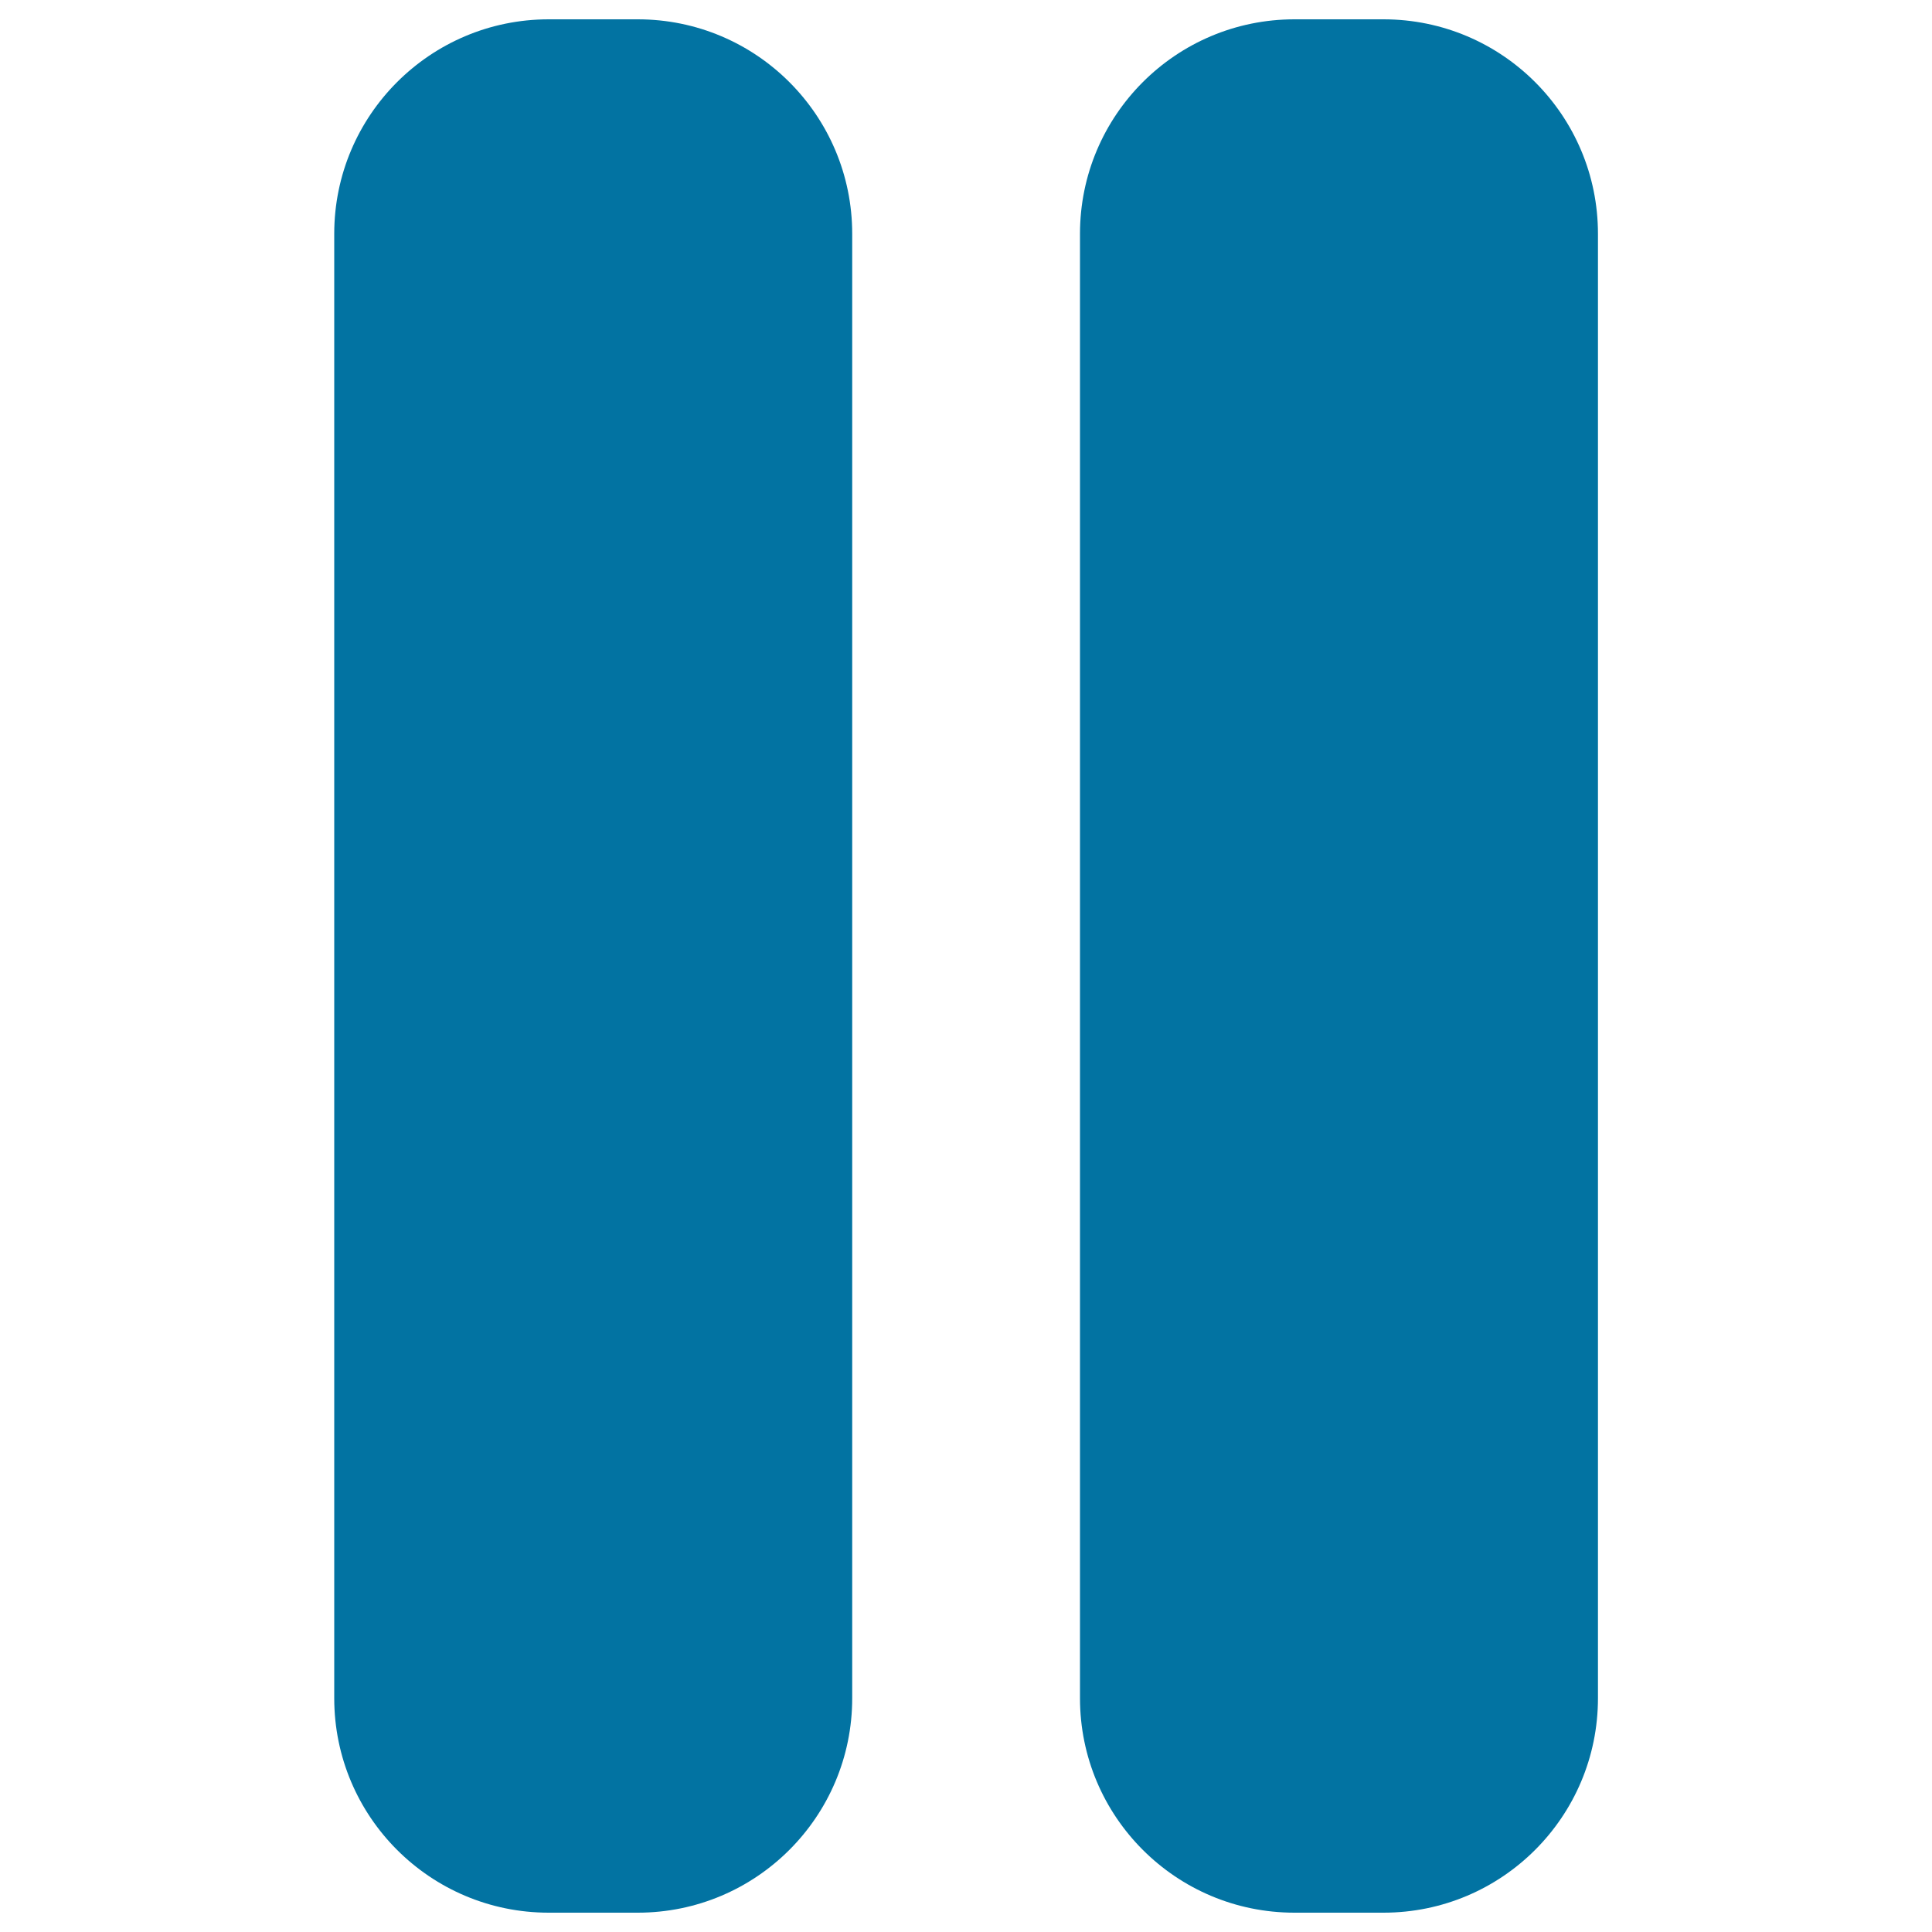
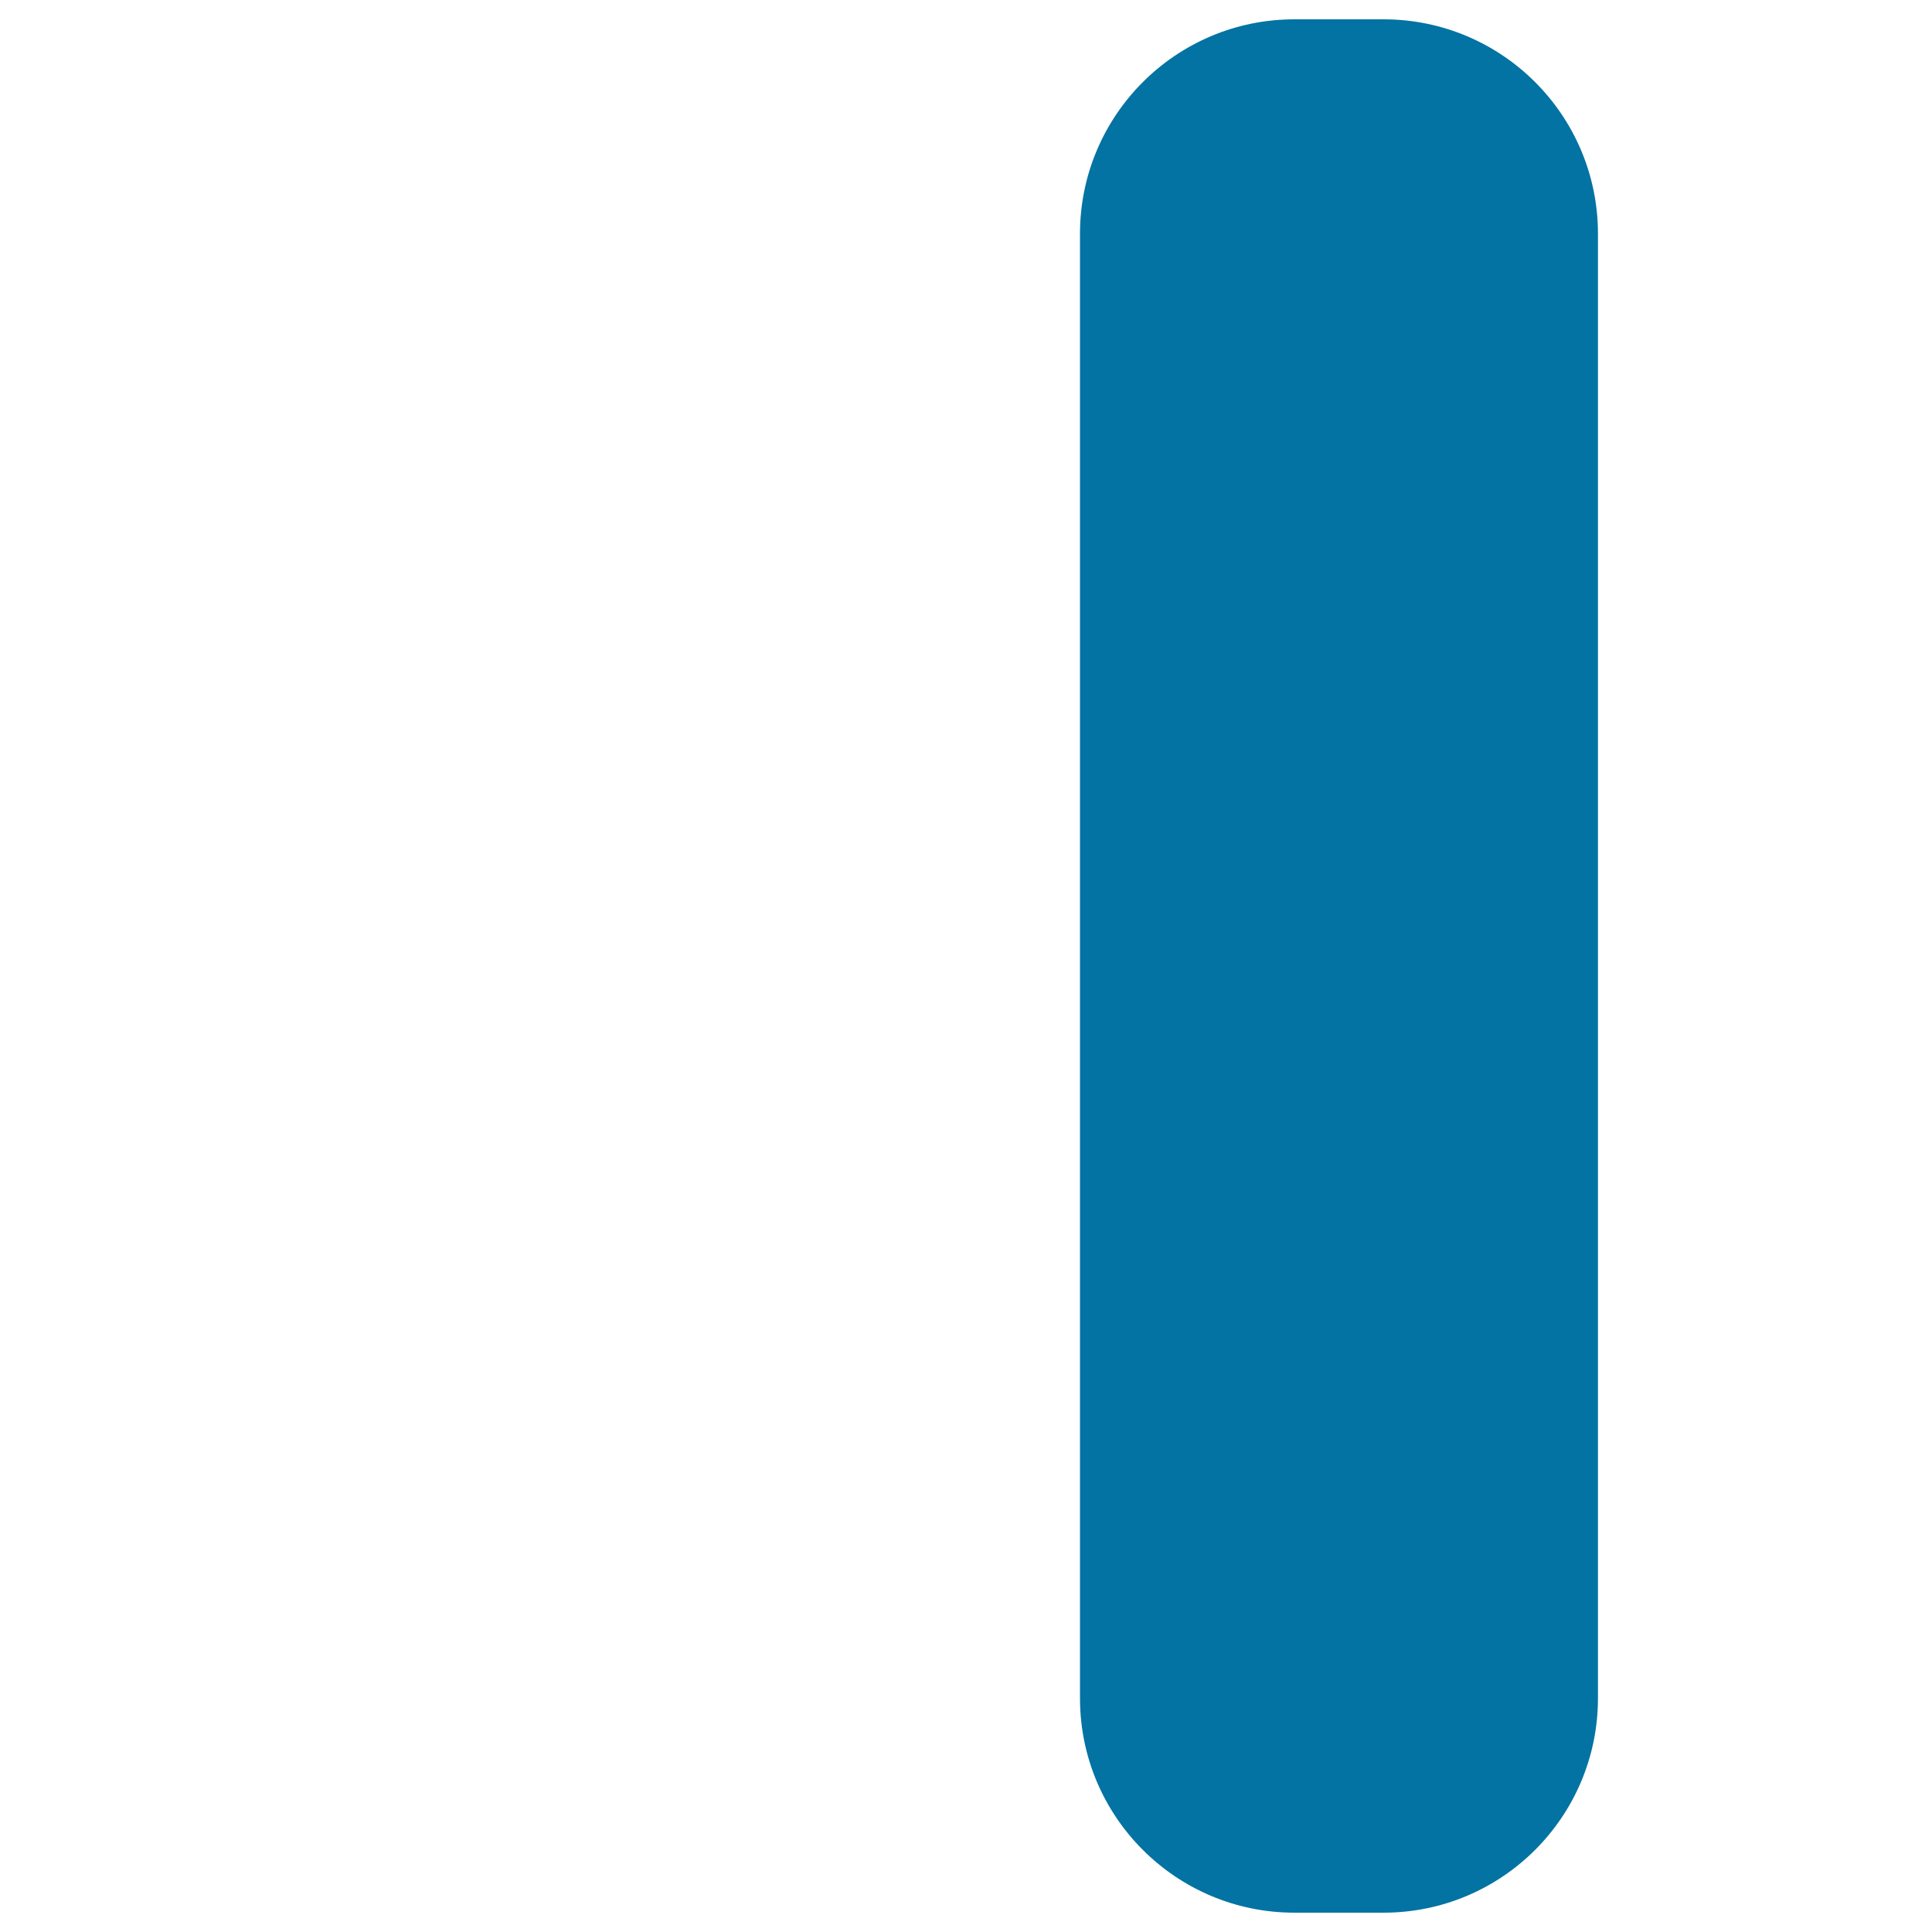
<svg xmlns="http://www.w3.org/2000/svg" viewBox="0 0 1000 1000" style="fill:#0273a2">
  <title>Suspend SVG icon</title>
-   <path d="M330.1,10h-46.1c-61.3,0-111,49.7-111,111V879c0,61.3,49.7,111,111,111h46.1c61.3,0,111-49.7,111-111V121C441.1,59.7,391.4,10,330.1,10z" />
  <path d="M716.1,10h-46.1c-61.3,0-111,49.7-111,111V879c0,61.3,49.7,111,111,111h46.1c61.3,0,111-49.7,111-111V121C827.1,59.7,777.4,10,716.1,10z" />
</svg>